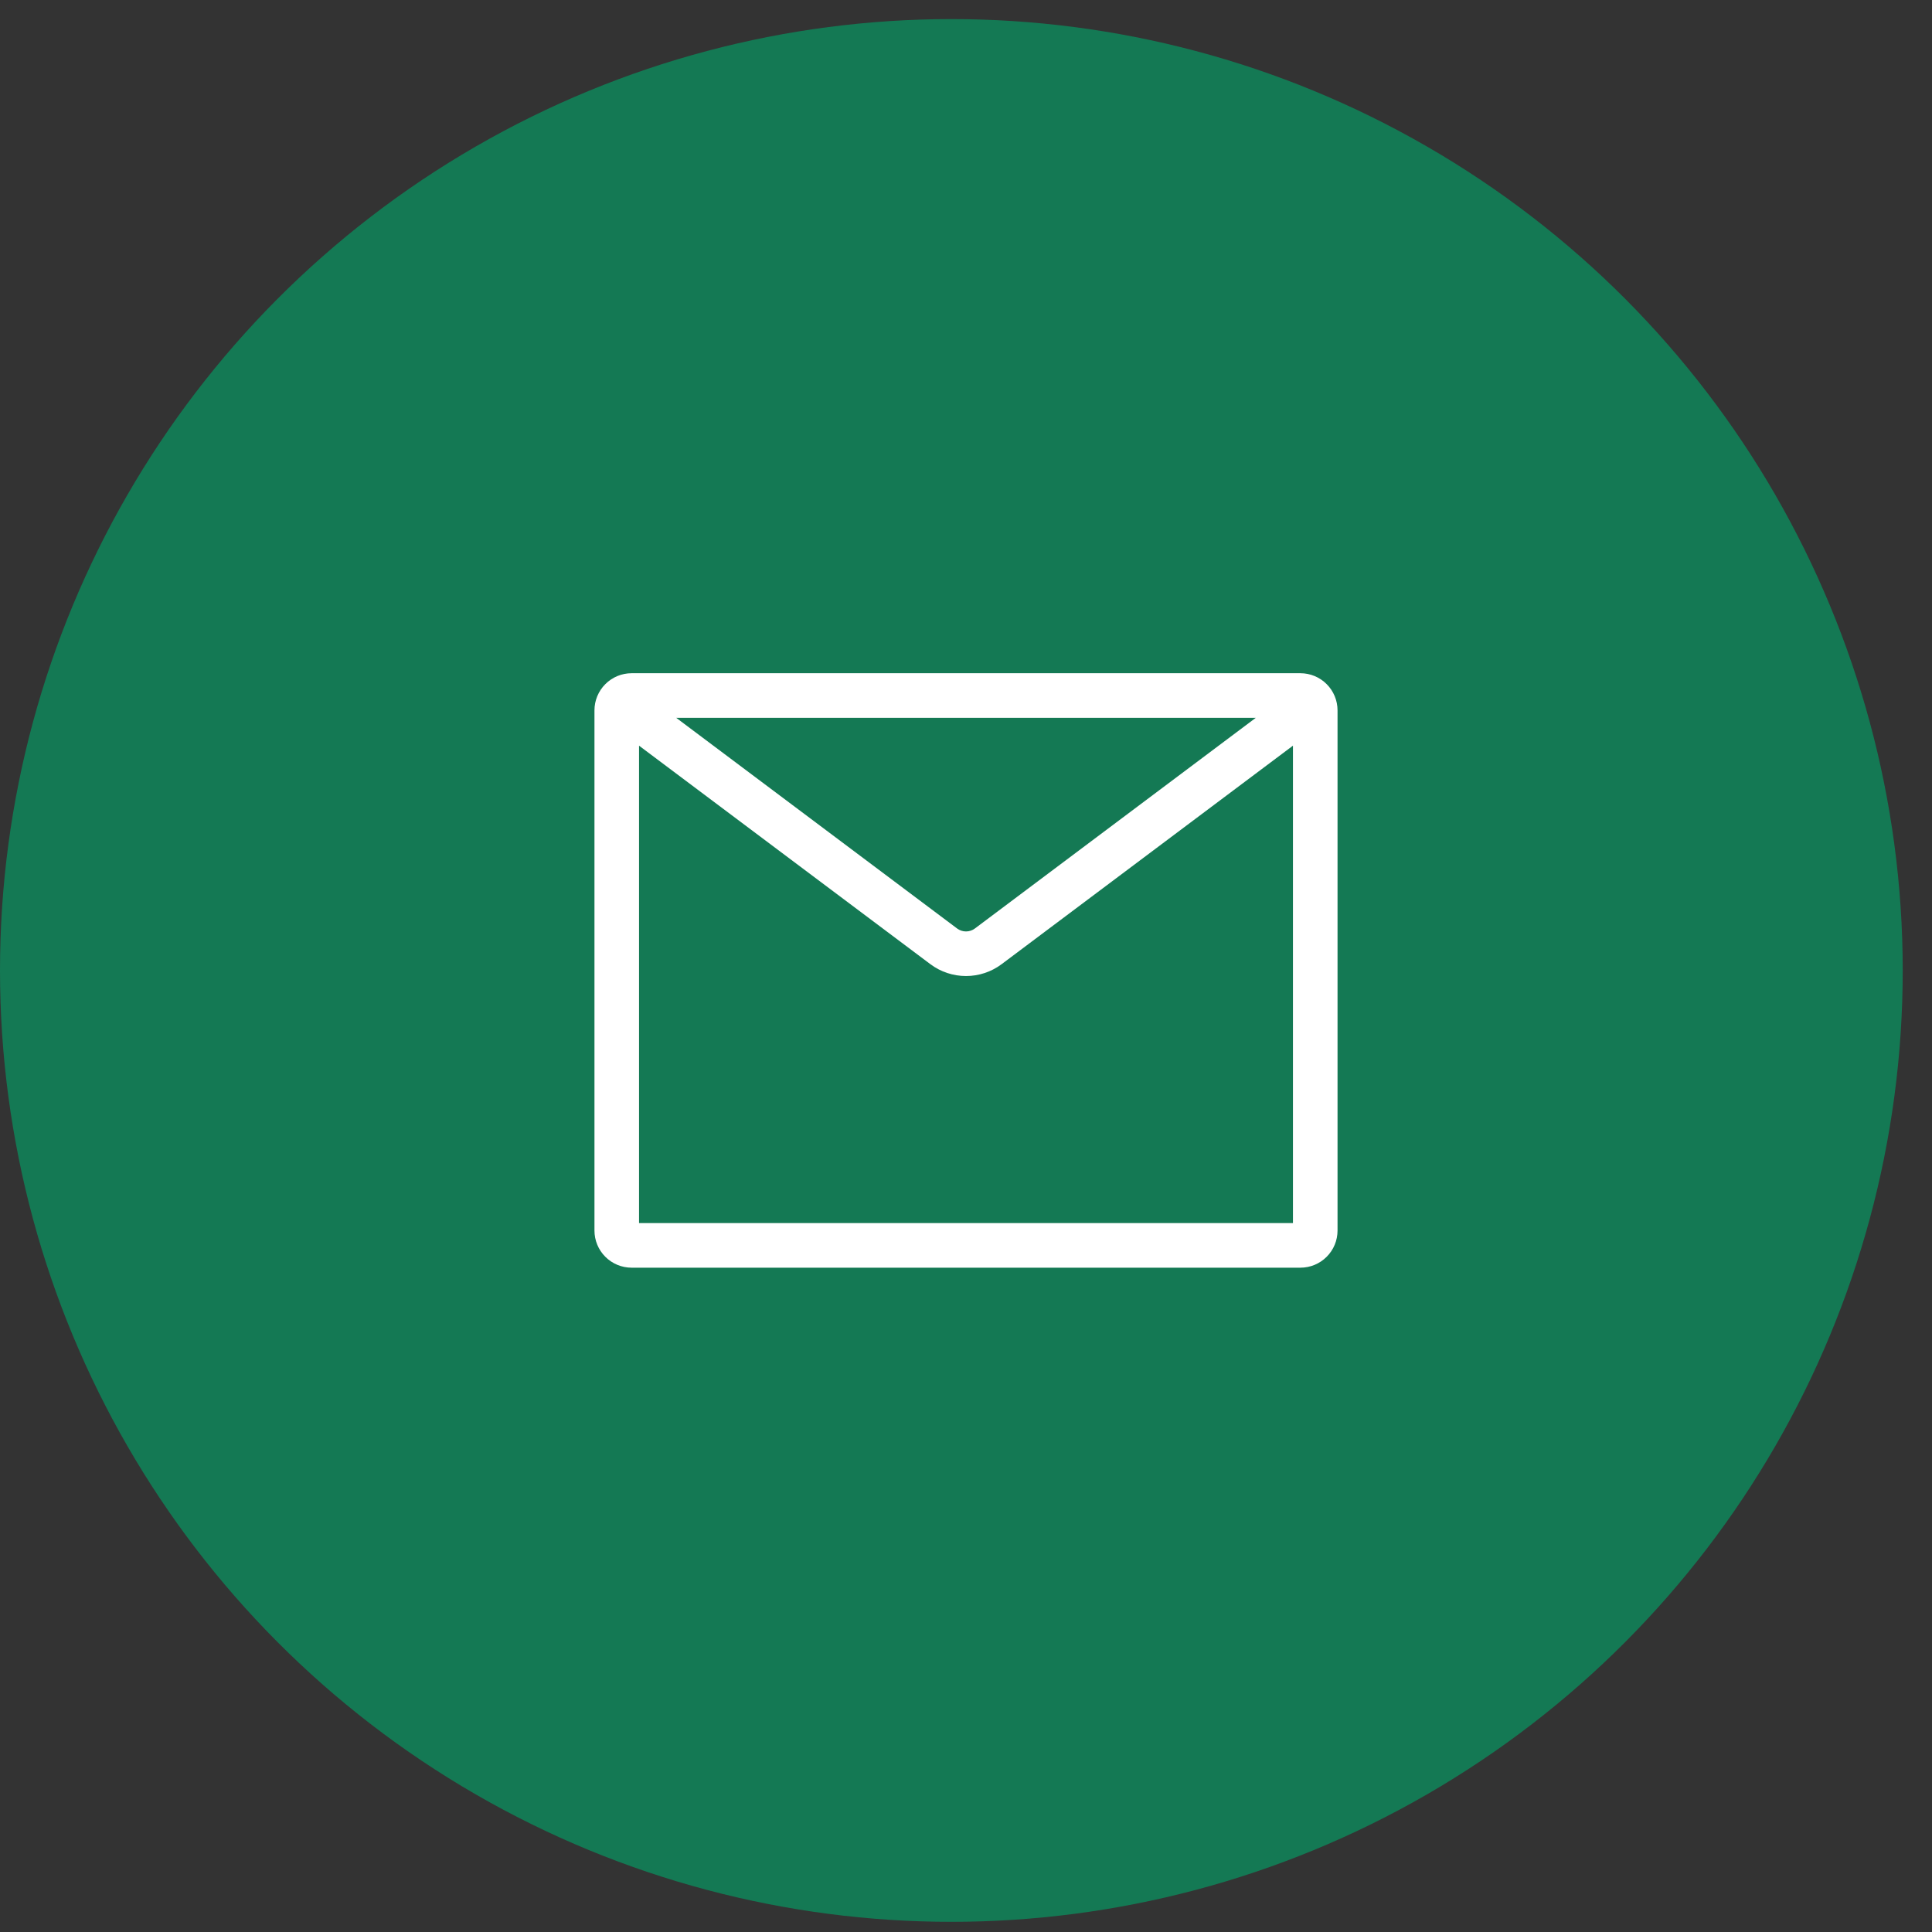
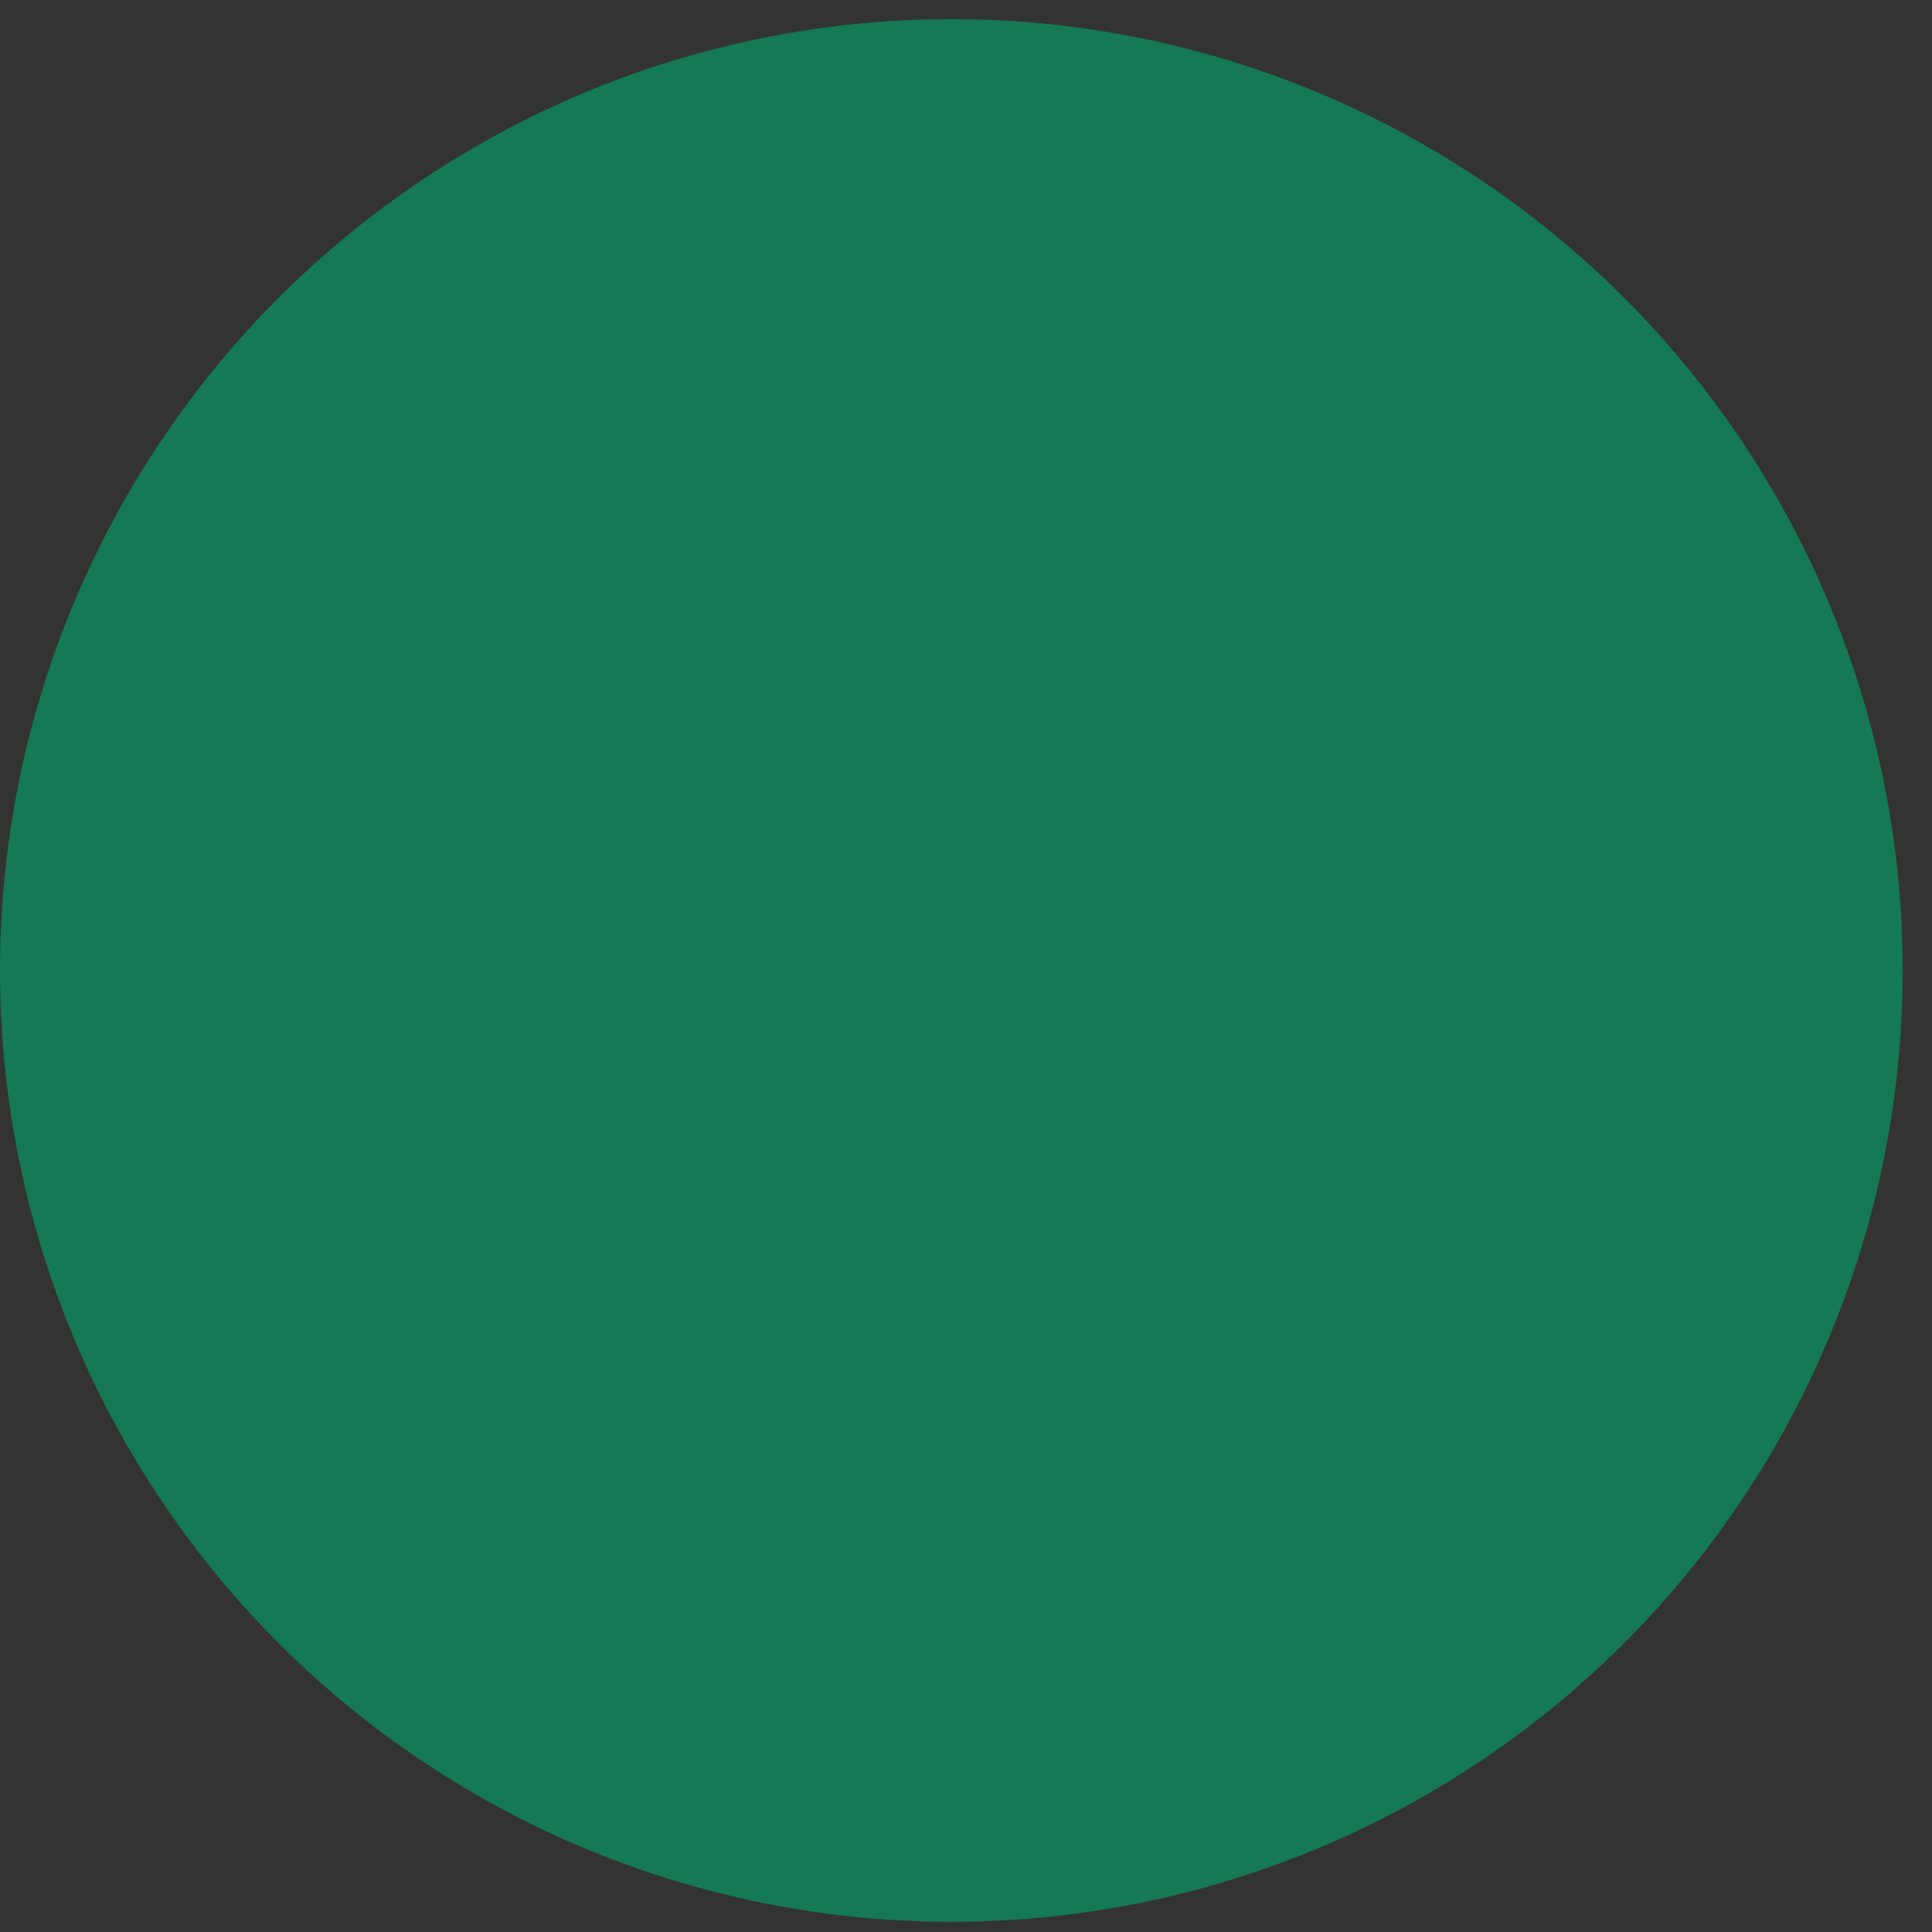
<svg xmlns="http://www.w3.org/2000/svg" width="52" height="52" viewBox="0 0 52 52" fill="none">
  <rect x="0" y="0" width="52" height="52" fill="#333333" stroke="none" />
  <circle cx="25.606" cy="26.12" r="25.606" fill="#147954" />
-   <path fill-rule="evenodd" clip-rule="evenodd" d="M18.2 19.32L25.76 24.99C25.829 25.042 25.913 25.07 26 25.07C26.087 25.07 26.171 25.042 26.24 24.99L33.8 19.32H18.2ZM34.8 20.07L26.96 25.95C26.683 26.158 26.346 26.27 26 26.27C25.654 26.27 25.317 26.158 25.04 25.95L17.2 20.07V32.92H34.8V20.07ZM17 18.12H35C35.265 18.12 35.52 18.225 35.707 18.413C35.895 18.601 36 18.855 36 19.12V33.12C36 33.385 35.895 33.64 35.707 33.827C35.52 34.015 35.265 34.12 35 34.12H17C16.735 34.12 16.48 34.015 16.293 33.827C16.105 33.64 16 33.385 16 33.12V19.12C16 18.855 16.105 18.601 16.293 18.413C16.48 18.225 16.735 18.12 17 18.12Z" fill="white" />
</svg>